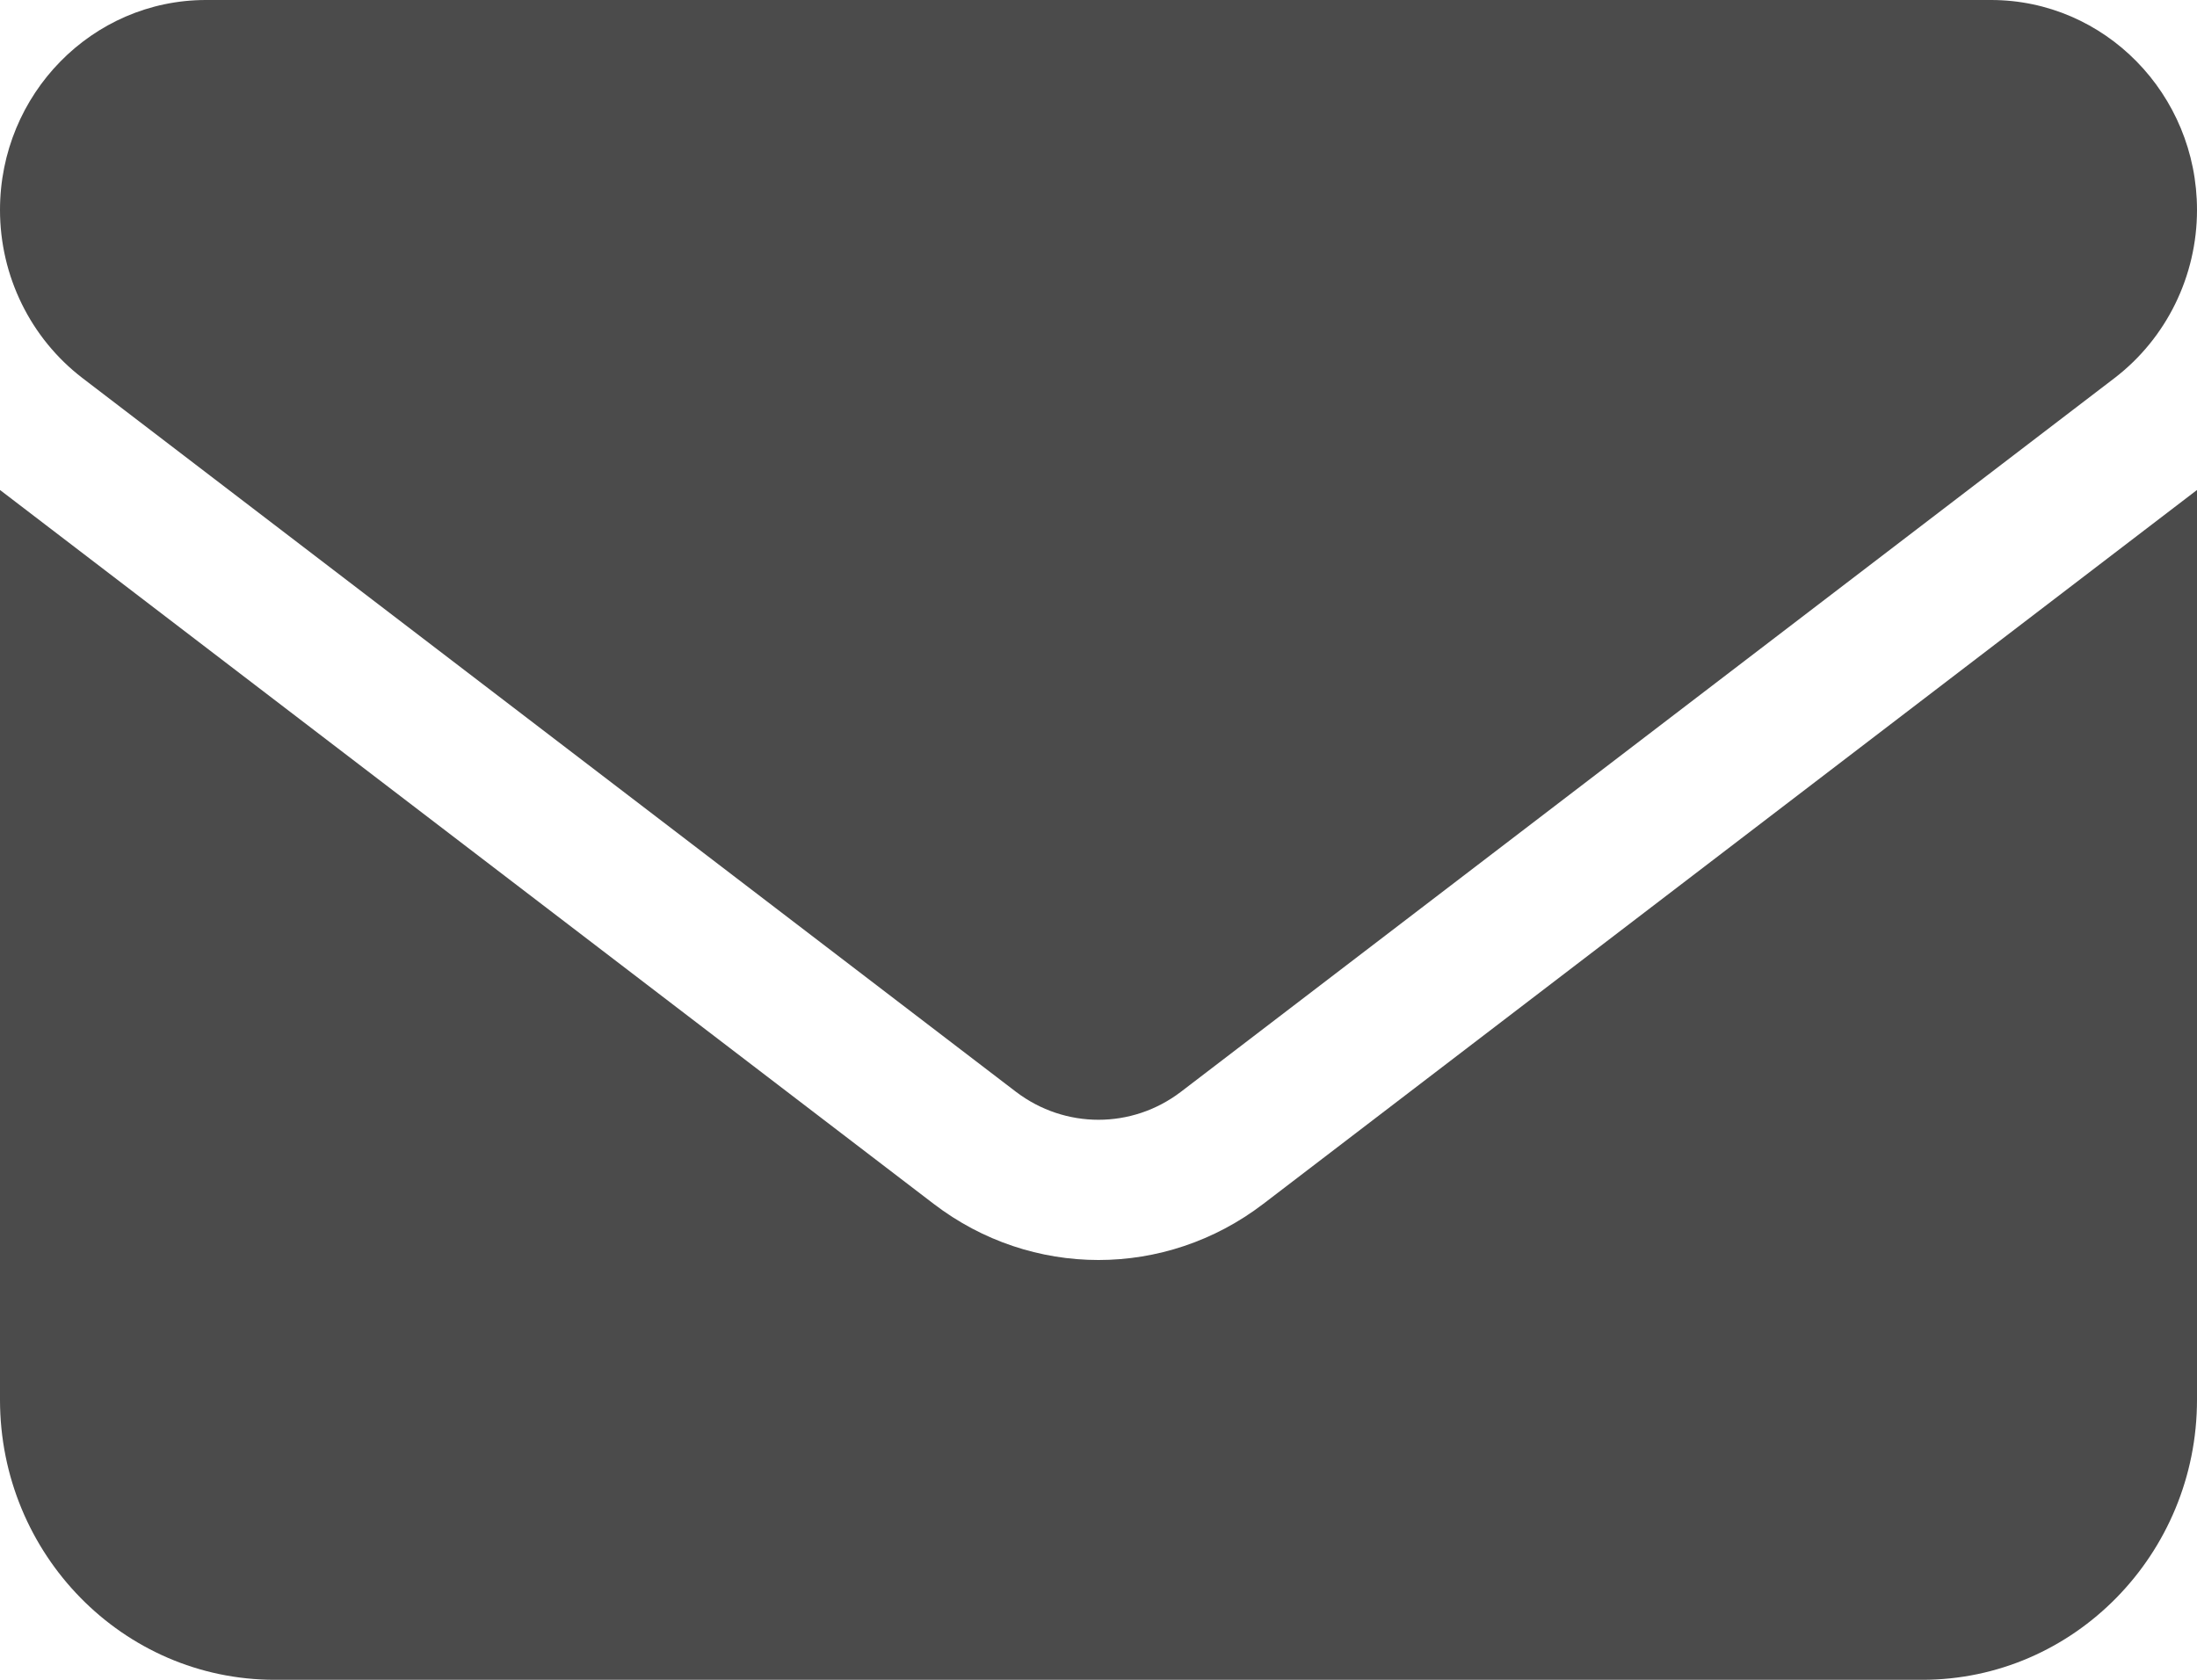
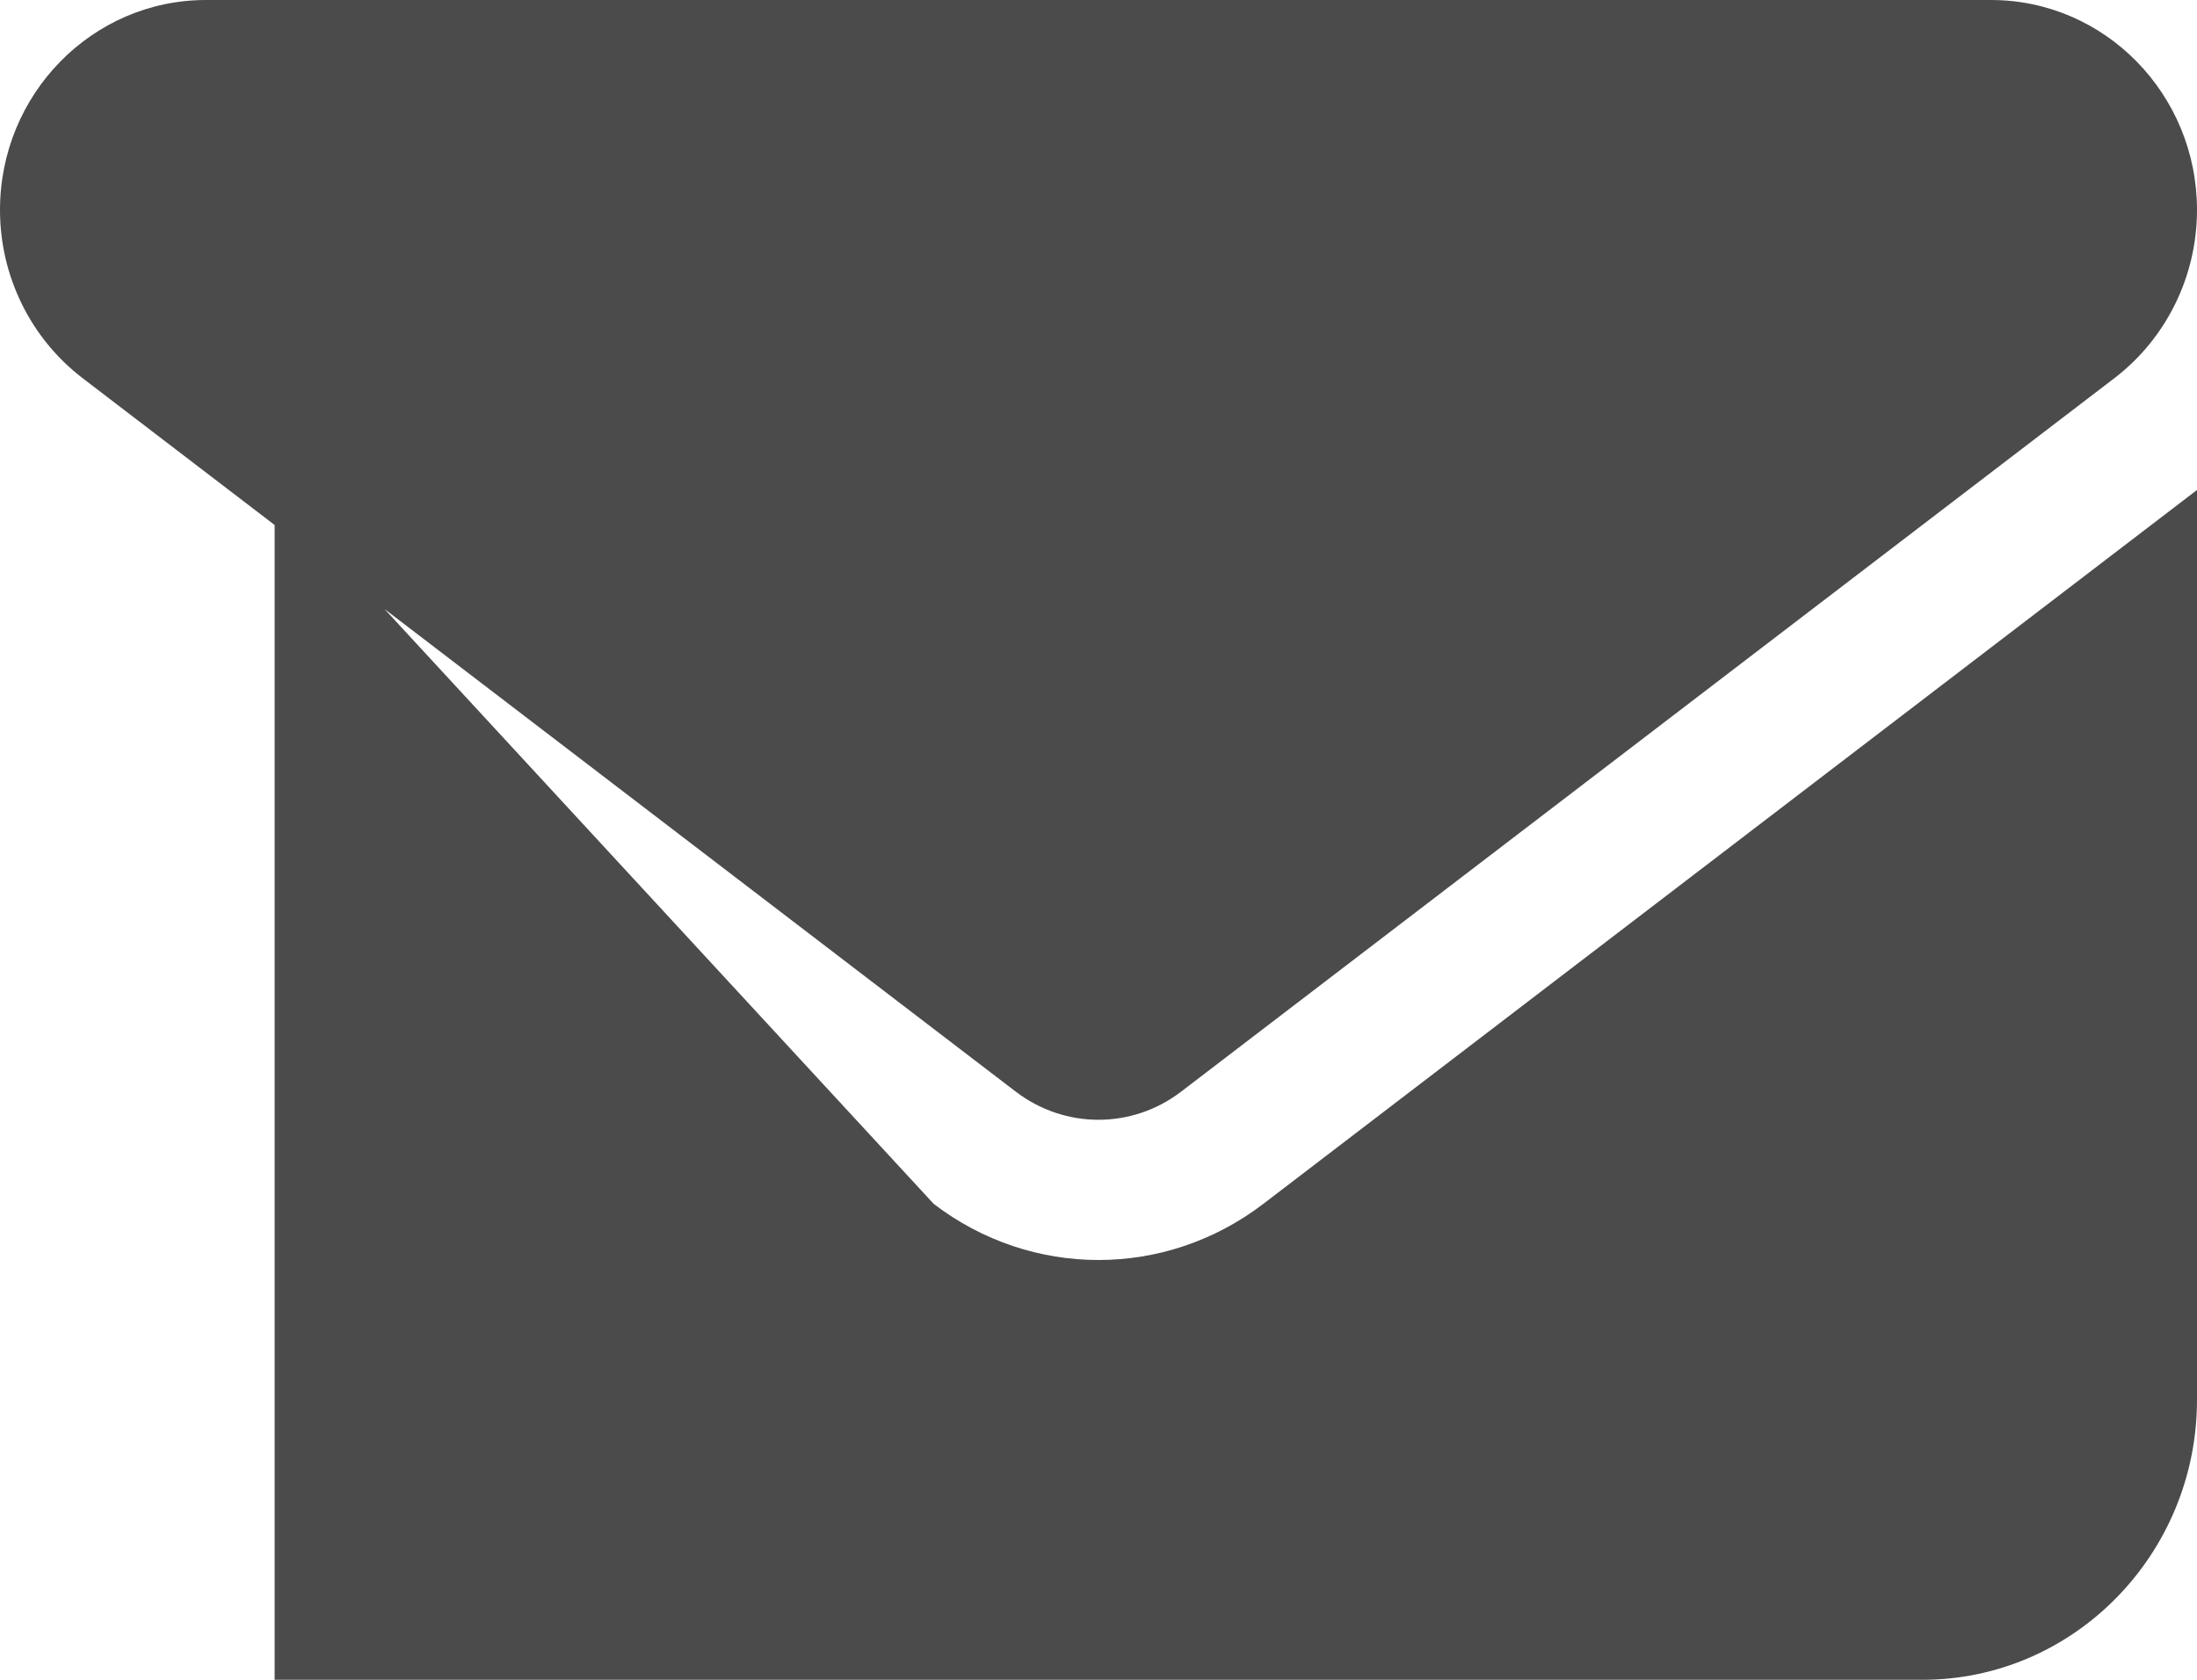
<svg xmlns="http://www.w3.org/2000/svg" width="17" height="13" viewBox="0 0 17 13" fill="none">
-   <path d="M15.406 0C16.286 0 17 0.728 17 1.625C17 2.136 16.764 2.617 16.363 2.925L9.137 8.45C8.759 8.738 8.241 8.738 7.862 8.45L0.637 2.925C0.236 2.617 0 2.136 0 1.625C0 0.728 0.714 0 1.594 0H15.406ZM7.225 9.317C7.982 9.896 9.018 9.896 9.775 9.317L17 3.792V10.833C17 12.028 16.047 13 14.875 13H2.125C0.951 13 0 12.028 0 10.833V3.792L7.225 9.317Z" fill="#4B4B4B" />
+   <path d="M15.406 0C16.286 0 17 0.728 17 1.625C17 2.136 16.764 2.617 16.363 2.925L9.137 8.45C8.759 8.738 8.241 8.738 7.862 8.45L0.637 2.925C0.236 2.617 0 2.136 0 1.625C0 0.728 0.714 0 1.594 0H15.406ZM7.225 9.317C7.982 9.896 9.018 9.896 9.775 9.317L17 3.792V10.833C17 12.028 16.047 13 14.875 13H2.125V3.792L7.225 9.317Z" fill="#4B4B4B" />
</svg>